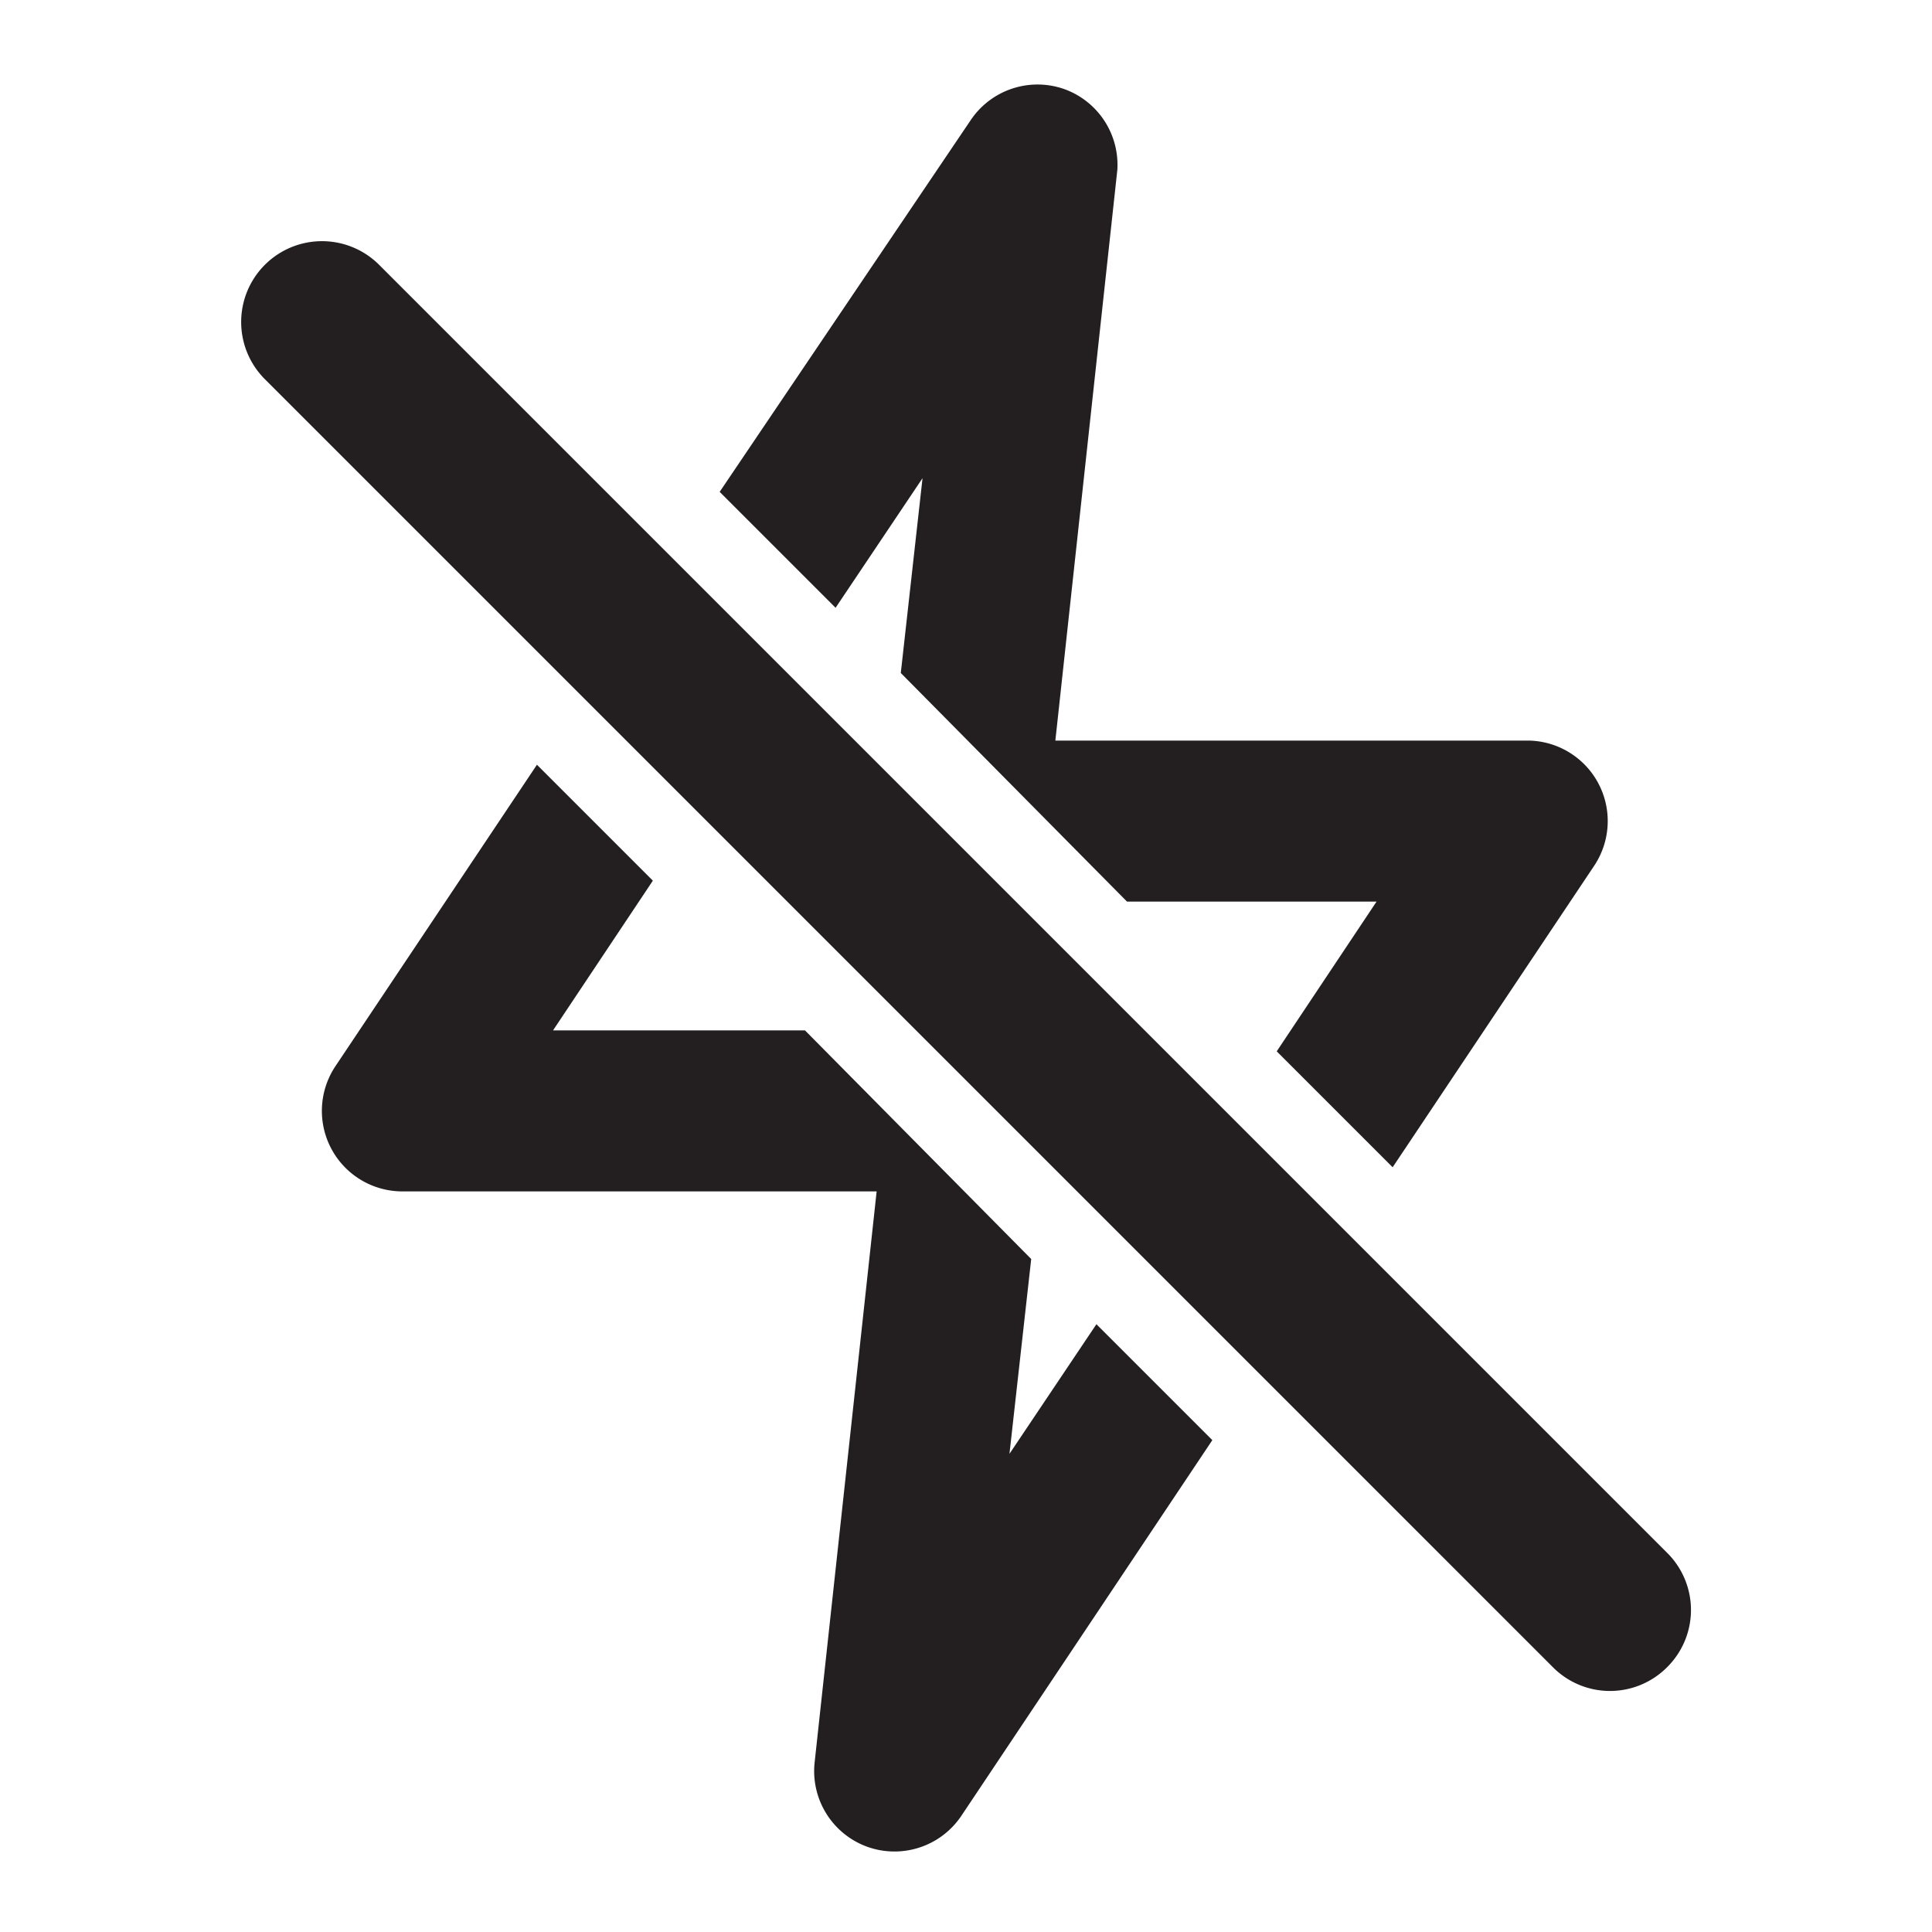
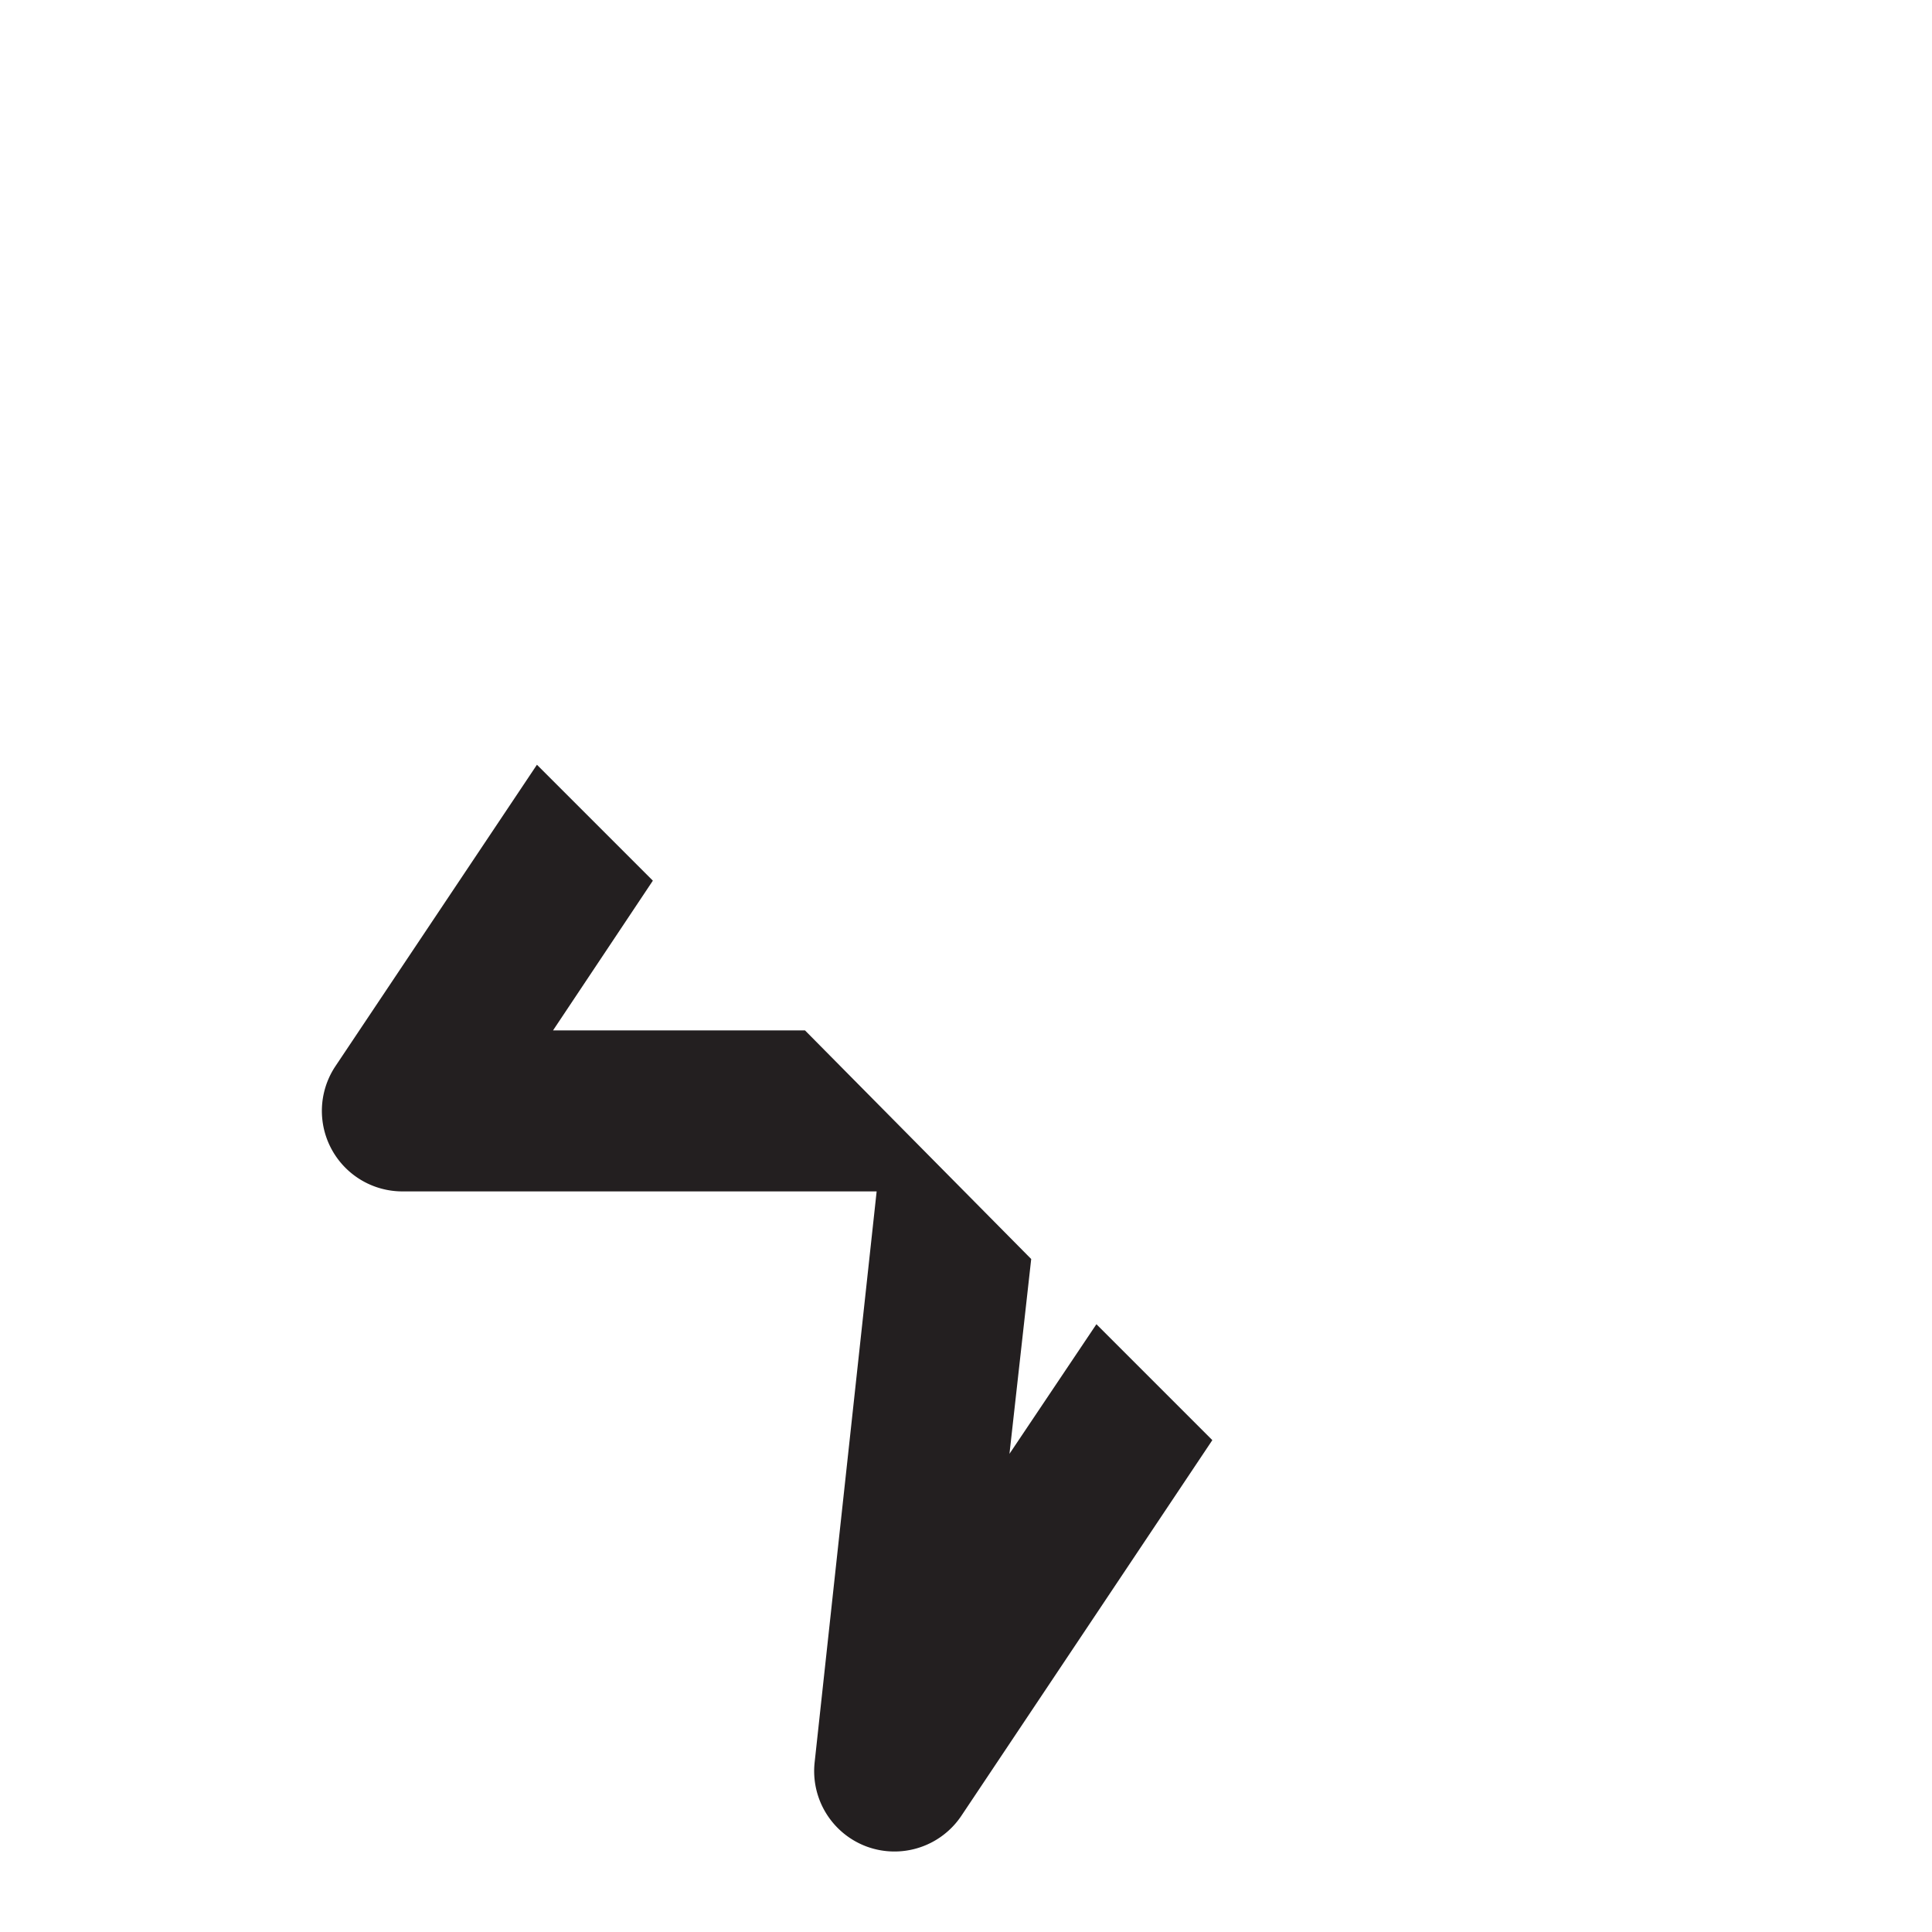
<svg xmlns="http://www.w3.org/2000/svg" viewBox="0 0 24 24">
  <defs>
    <style>.cls-1{fill:#fff;opacity:0;}.cls-2{fill:#231f20;}</style>
  </defs>
  <title>flash-off</title>
  <g id="Layer_2" data-name="Layer 2">
    <g id="flash-off">
      <g id="flash-off-2" data-name="flash-off">
-         <rect class="cls-1" width="24" height="24" />
-         <path class="cls-2" d="M20.71,19.29l-16-16A1,1,0,0,0,3.29,4.71l16,16a1,1,0,0,0,1.42,0A1,1,0,0,0,20.71,19.29Z" />
        <path class="cls-2" d="M12.54,18.06l.27-2.42L10,12.8H6.87l1.24-1.86L6.67,9.5l-2.5,3.74A1,1,0,0,0,5,14.8h5.89l-.77,7.09a1,1,0,0,0,.65,1.05,1,1,0,0,0,.34.06,1,1,0,0,0,.83-.44l3.12-4.67-1.44-1.44Z" />
-         <path class="cls-2" d="M11.46,5.94l-.27,2.42L14,11.2h3.1l-1.24,1.86,1.44,1.44,2.5-3.74A1,1,0,0,0,19,9.2H13.11l.77-7.09a1,1,0,0,0-.65-1,1,1,0,0,0-1.17.38L8.94,6.11l1.44,1.44Z" />
      </g>
    </g>
  </g>
</svg>